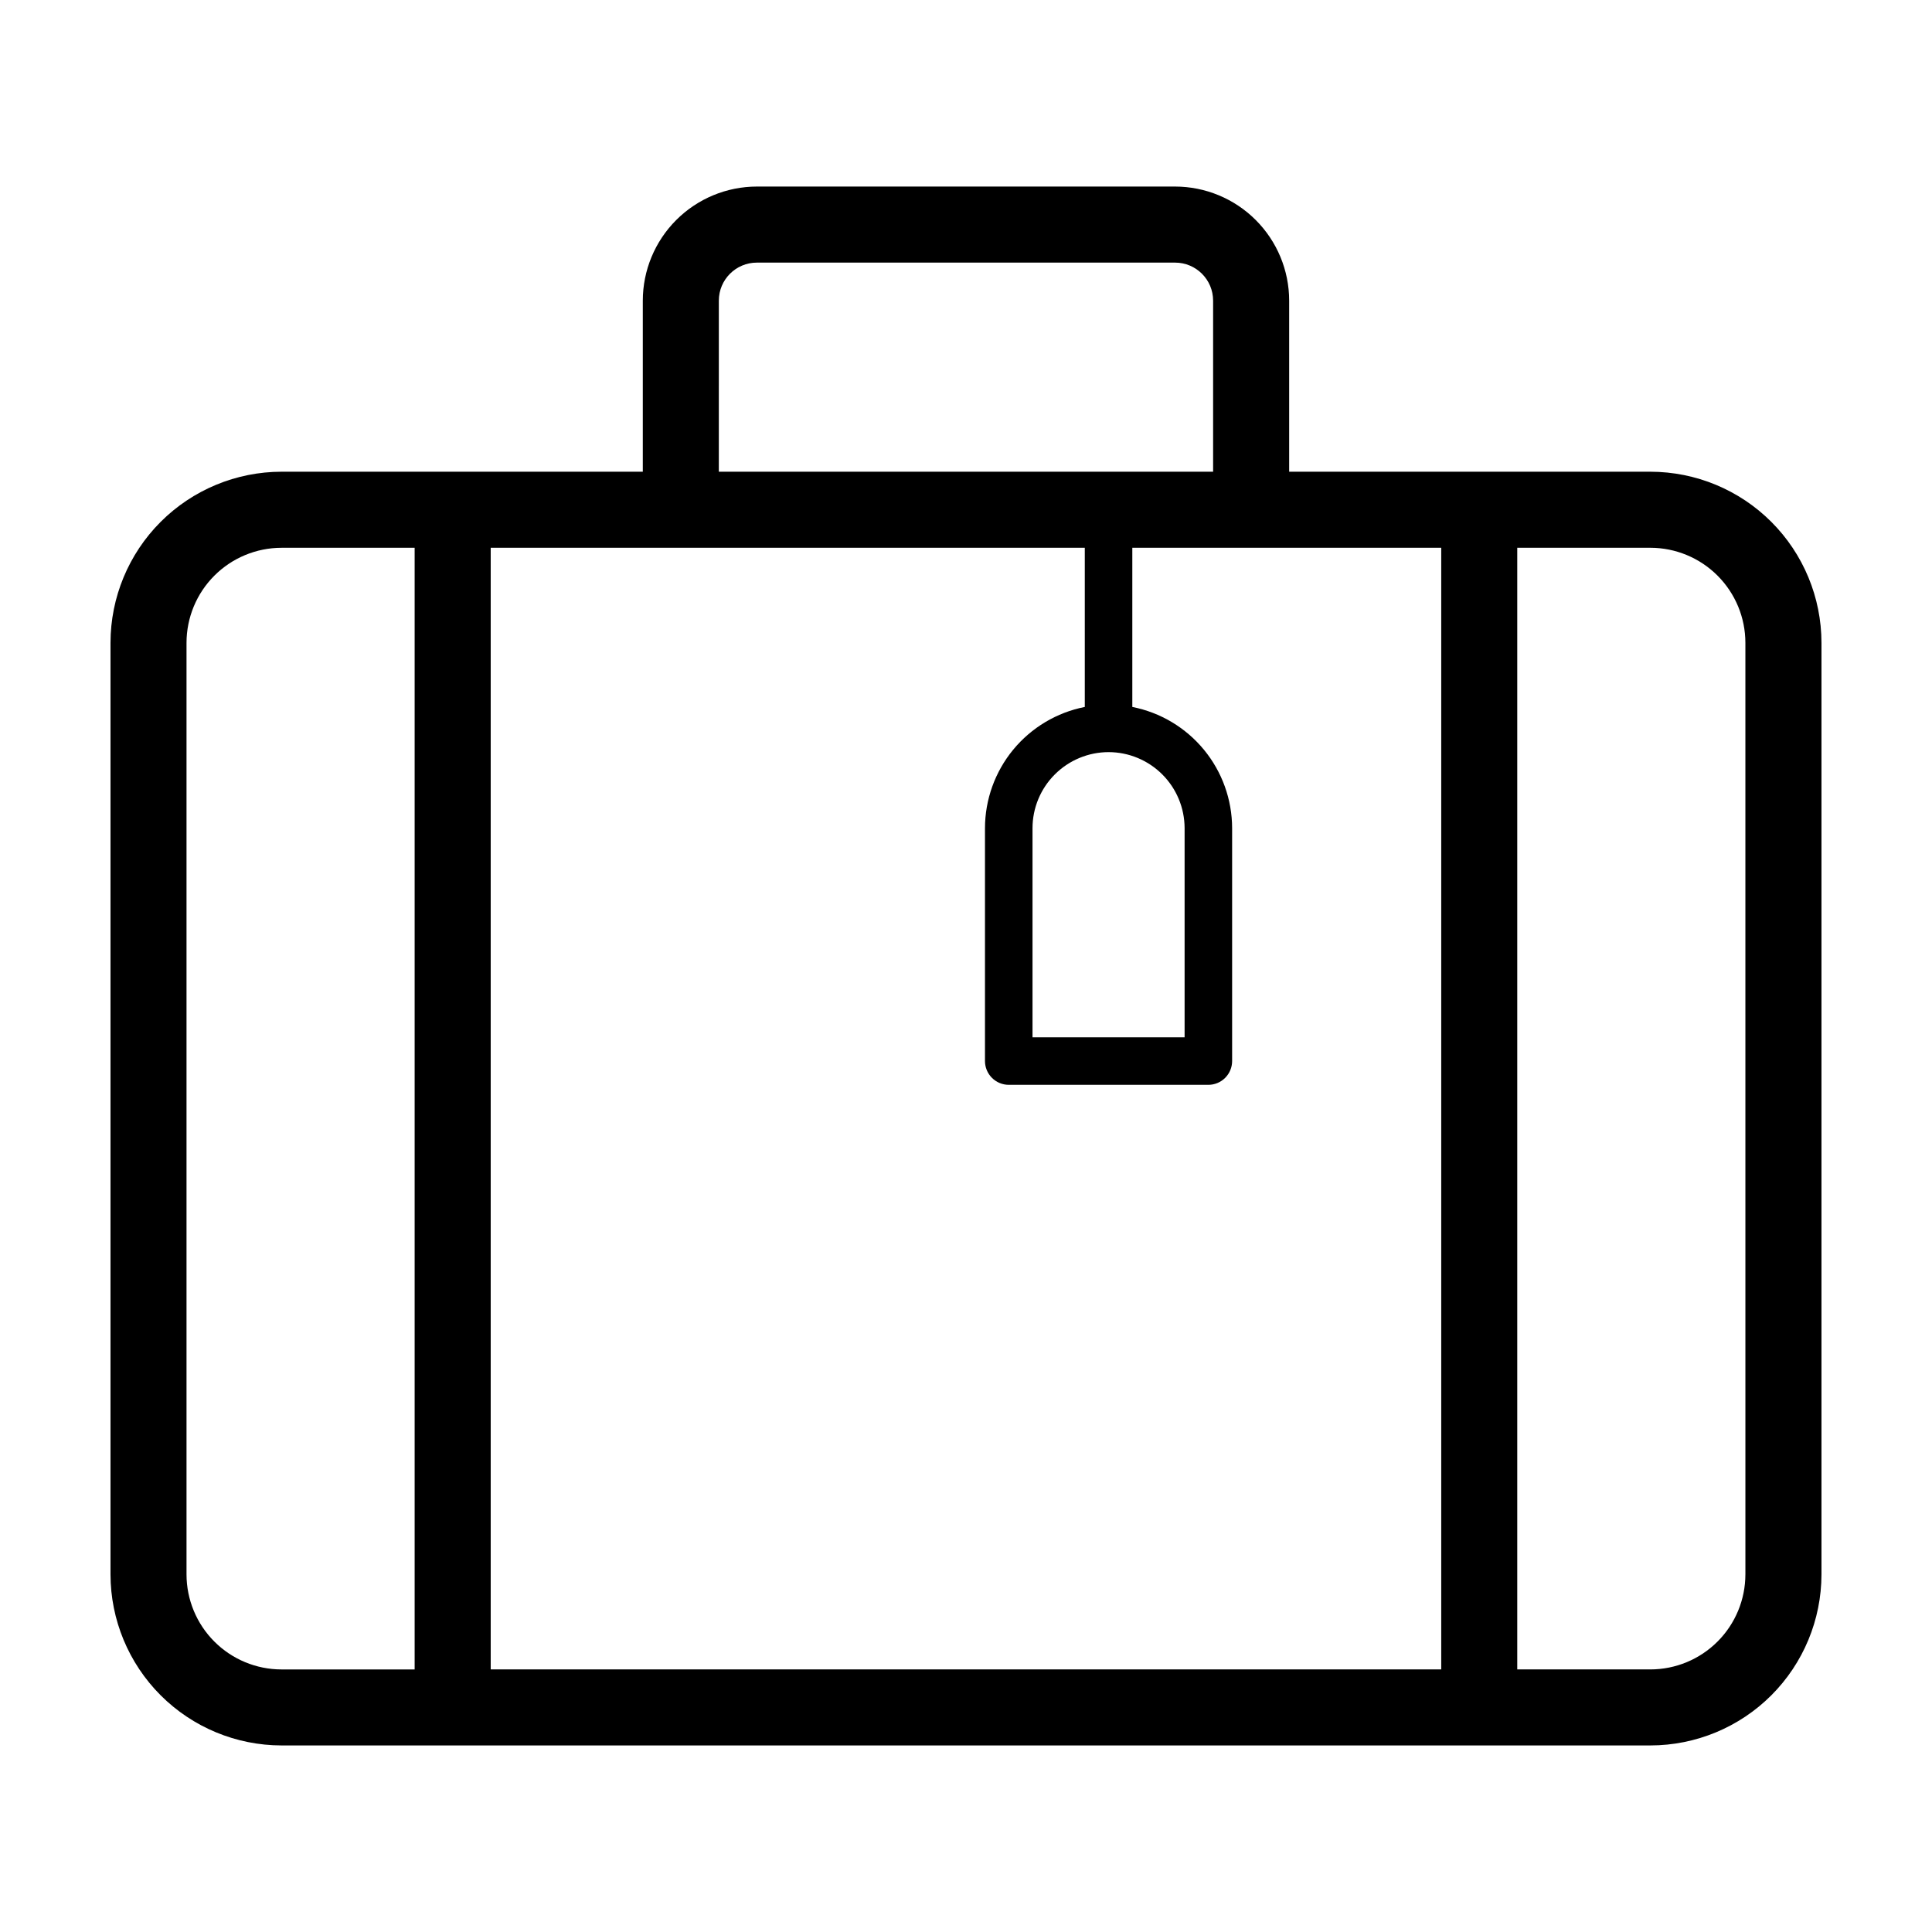
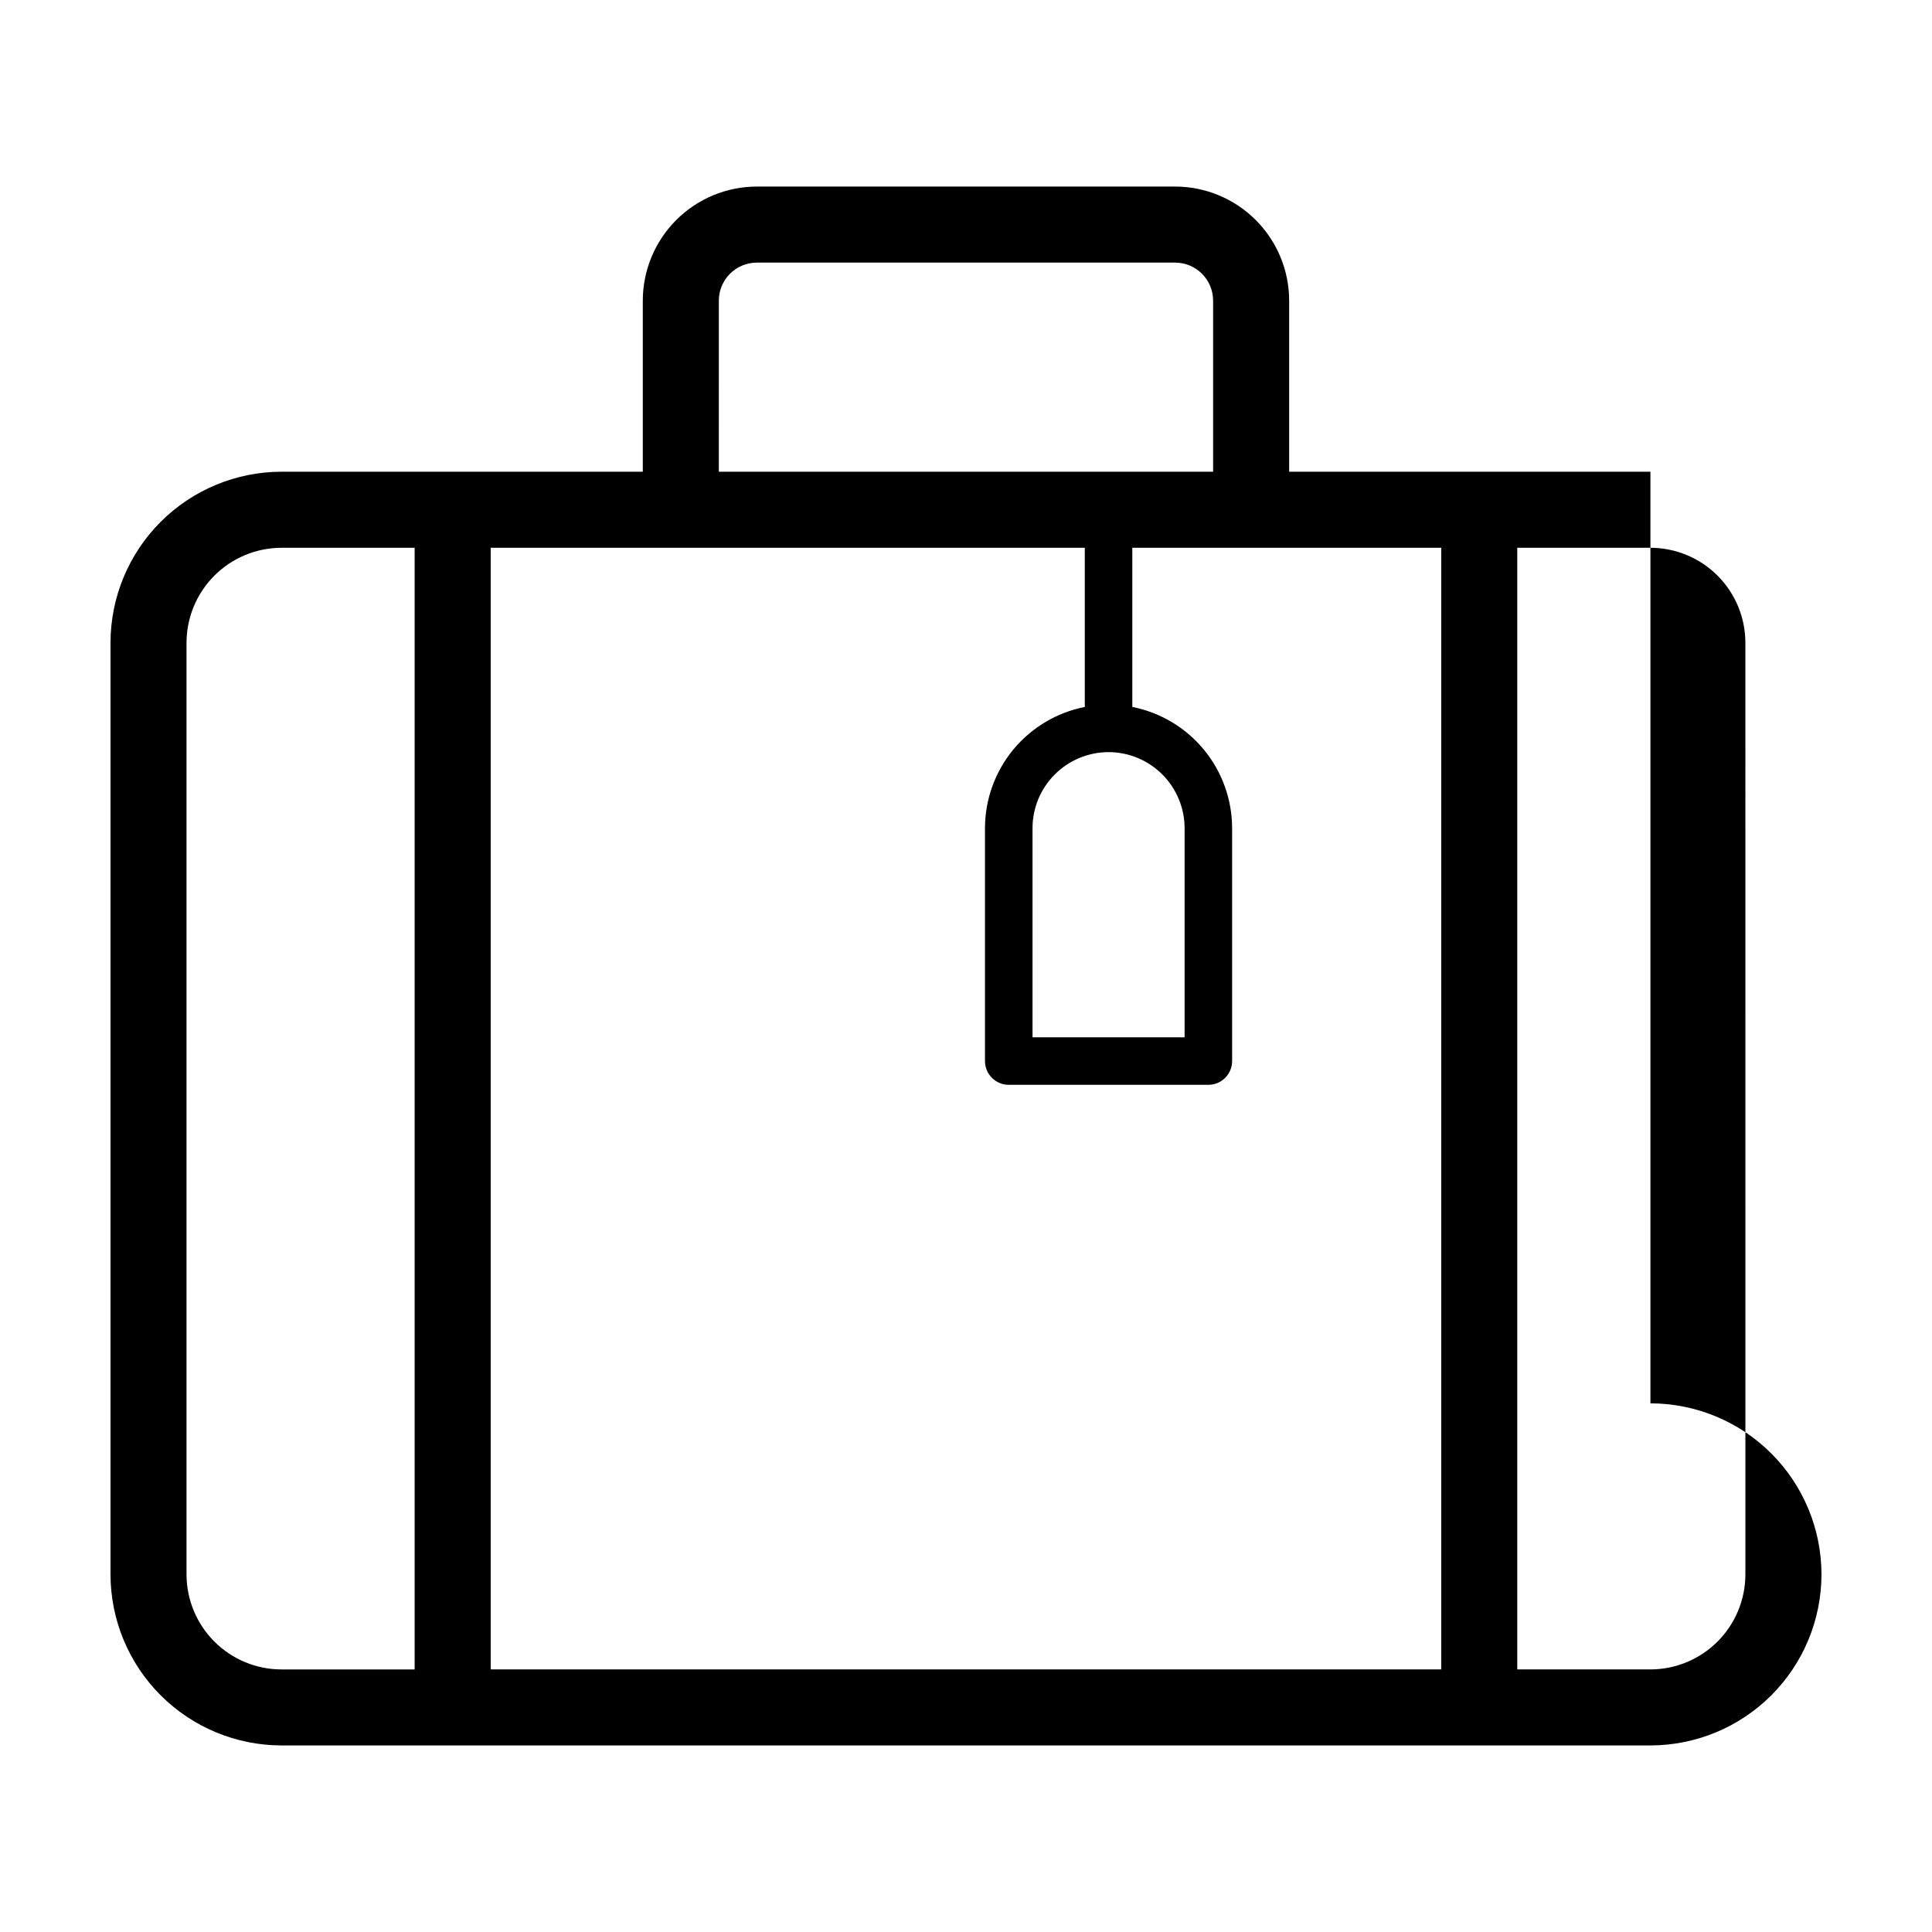
<svg xmlns="http://www.w3.org/2000/svg" fill="#000000" width="800px" height="800px" version="1.1" viewBox="144 144 512 512">
-   <path d="m581.38 269.01h-95.738v-45.344c-0.008-8.012-3.195-15.695-8.863-21.363-5.664-5.668-13.348-8.855-21.363-8.863h-110.84c-8.012 0.008-15.695 3.195-21.363 8.863-5.668 5.668-8.855 13.352-8.863 21.363v45.344h-95.738c-12.016 0.012-23.539 4.793-32.039 13.293-8.496 8.496-13.277 20.02-13.289 32.039v246.89c0.012 12.02 4.793 23.539 13.289 32.039 8.5 8.496 20.023 13.277 32.039 13.289h362.77c12.02-0.012 23.543-4.793 32.039-13.289 8.496-8.5 13.277-20.023 13.289-32.039v-246.89c-0.012-12.02-4.793-23.543-13.289-32.039-8.496-8.5-20.02-13.277-32.039-13.293zm-143.6 74.312c5.344 0.004 10.465 2.133 14.242 5.91 3.777 3.777 5.902 8.898 5.91 14.242v55.418h-40.305v-55.418c0.004-5.344 2.129-10.465 5.91-14.242 3.777-3.777 8.898-5.906 14.242-5.91zm-6.297-11.973c-7.445 1.465-14.152 5.473-18.977 11.328-4.82 5.859-7.465 13.207-7.477 20.797v61.715c0 1.672 0.664 3.273 1.848 4.453 1.18 1.184 2.781 1.848 4.453 1.848h52.898c1.672 0 3.273-0.664 4.453-1.848 1.18-1.18 1.844-2.781 1.844-4.453v-61.715c-0.012-7.59-2.652-14.938-7.477-20.797-4.824-5.856-11.527-9.863-18.973-11.328v-42.188h81.867v297.25h-251.9v-297.25h157.44zm-96.984-107.68c0.004-5.562 4.512-10.07 10.074-10.074h110.84c5.562 0.004 10.07 4.512 10.074 10.074v45.344h-130.99zm-141.07 337.57v-246.89c0.008-6.676 2.66-13.078 7.383-17.797 4.719-4.719 11.117-7.375 17.793-7.383h35.281v297.25h-35.281c-6.676-0.004-13.074-2.66-17.793-7.379-4.723-4.723-7.375-11.121-7.383-17.797zm413.12 0h-0.004c-0.004 6.676-2.66 13.074-7.379 17.793-4.719 4.723-11.121 7.375-17.797 7.383h-35.281v-297.25h35.281c6.676 0.008 13.078 2.664 17.797 7.383 4.719 4.723 7.375 11.121 7.379 17.797z" />
+   <path d="m581.38 269.01h-95.738v-45.344c-0.008-8.012-3.195-15.695-8.863-21.363-5.664-5.668-13.348-8.855-21.363-8.863h-110.84c-8.012 0.008-15.695 3.195-21.363 8.863-5.668 5.668-8.855 13.352-8.863 21.363v45.344h-95.738c-12.016 0.012-23.539 4.793-32.039 13.293-8.496 8.496-13.277 20.02-13.289 32.039v246.89c0.012 12.02 4.793 23.539 13.289 32.039 8.5 8.496 20.023 13.277 32.039 13.289h362.77c12.02-0.012 23.543-4.793 32.039-13.289 8.496-8.5 13.277-20.023 13.289-32.039c-0.012-12.02-4.793-23.543-13.289-32.039-8.496-8.5-20.02-13.277-32.039-13.293zm-143.6 74.312c5.344 0.004 10.465 2.133 14.242 5.91 3.777 3.777 5.902 8.898 5.91 14.242v55.418h-40.305v-55.418c0.004-5.344 2.129-10.465 5.91-14.242 3.777-3.777 8.898-5.906 14.242-5.91zm-6.297-11.973c-7.445 1.465-14.152 5.473-18.977 11.328-4.82 5.859-7.465 13.207-7.477 20.797v61.715c0 1.672 0.664 3.273 1.848 4.453 1.18 1.184 2.781 1.848 4.453 1.848h52.898c1.672 0 3.273-0.664 4.453-1.848 1.18-1.18 1.844-2.781 1.844-4.453v-61.715c-0.012-7.59-2.652-14.938-7.477-20.797-4.824-5.856-11.527-9.863-18.973-11.328v-42.188h81.867v297.25h-251.9v-297.25h157.44zm-96.984-107.68c0.004-5.562 4.512-10.07 10.074-10.074h110.84c5.562 0.004 10.07 4.512 10.074 10.074v45.344h-130.99zm-141.07 337.57v-246.89c0.008-6.676 2.66-13.078 7.383-17.797 4.719-4.719 11.117-7.375 17.793-7.383h35.281v297.25h-35.281c-6.676-0.004-13.074-2.66-17.793-7.379-4.723-4.723-7.375-11.121-7.383-17.797zm413.12 0h-0.004c-0.004 6.676-2.66 13.074-7.379 17.793-4.719 4.723-11.121 7.375-17.797 7.383h-35.281v-297.25h35.281c6.676 0.008 13.078 2.664 17.797 7.383 4.719 4.723 7.375 11.121 7.379 17.797z" />
</svg>